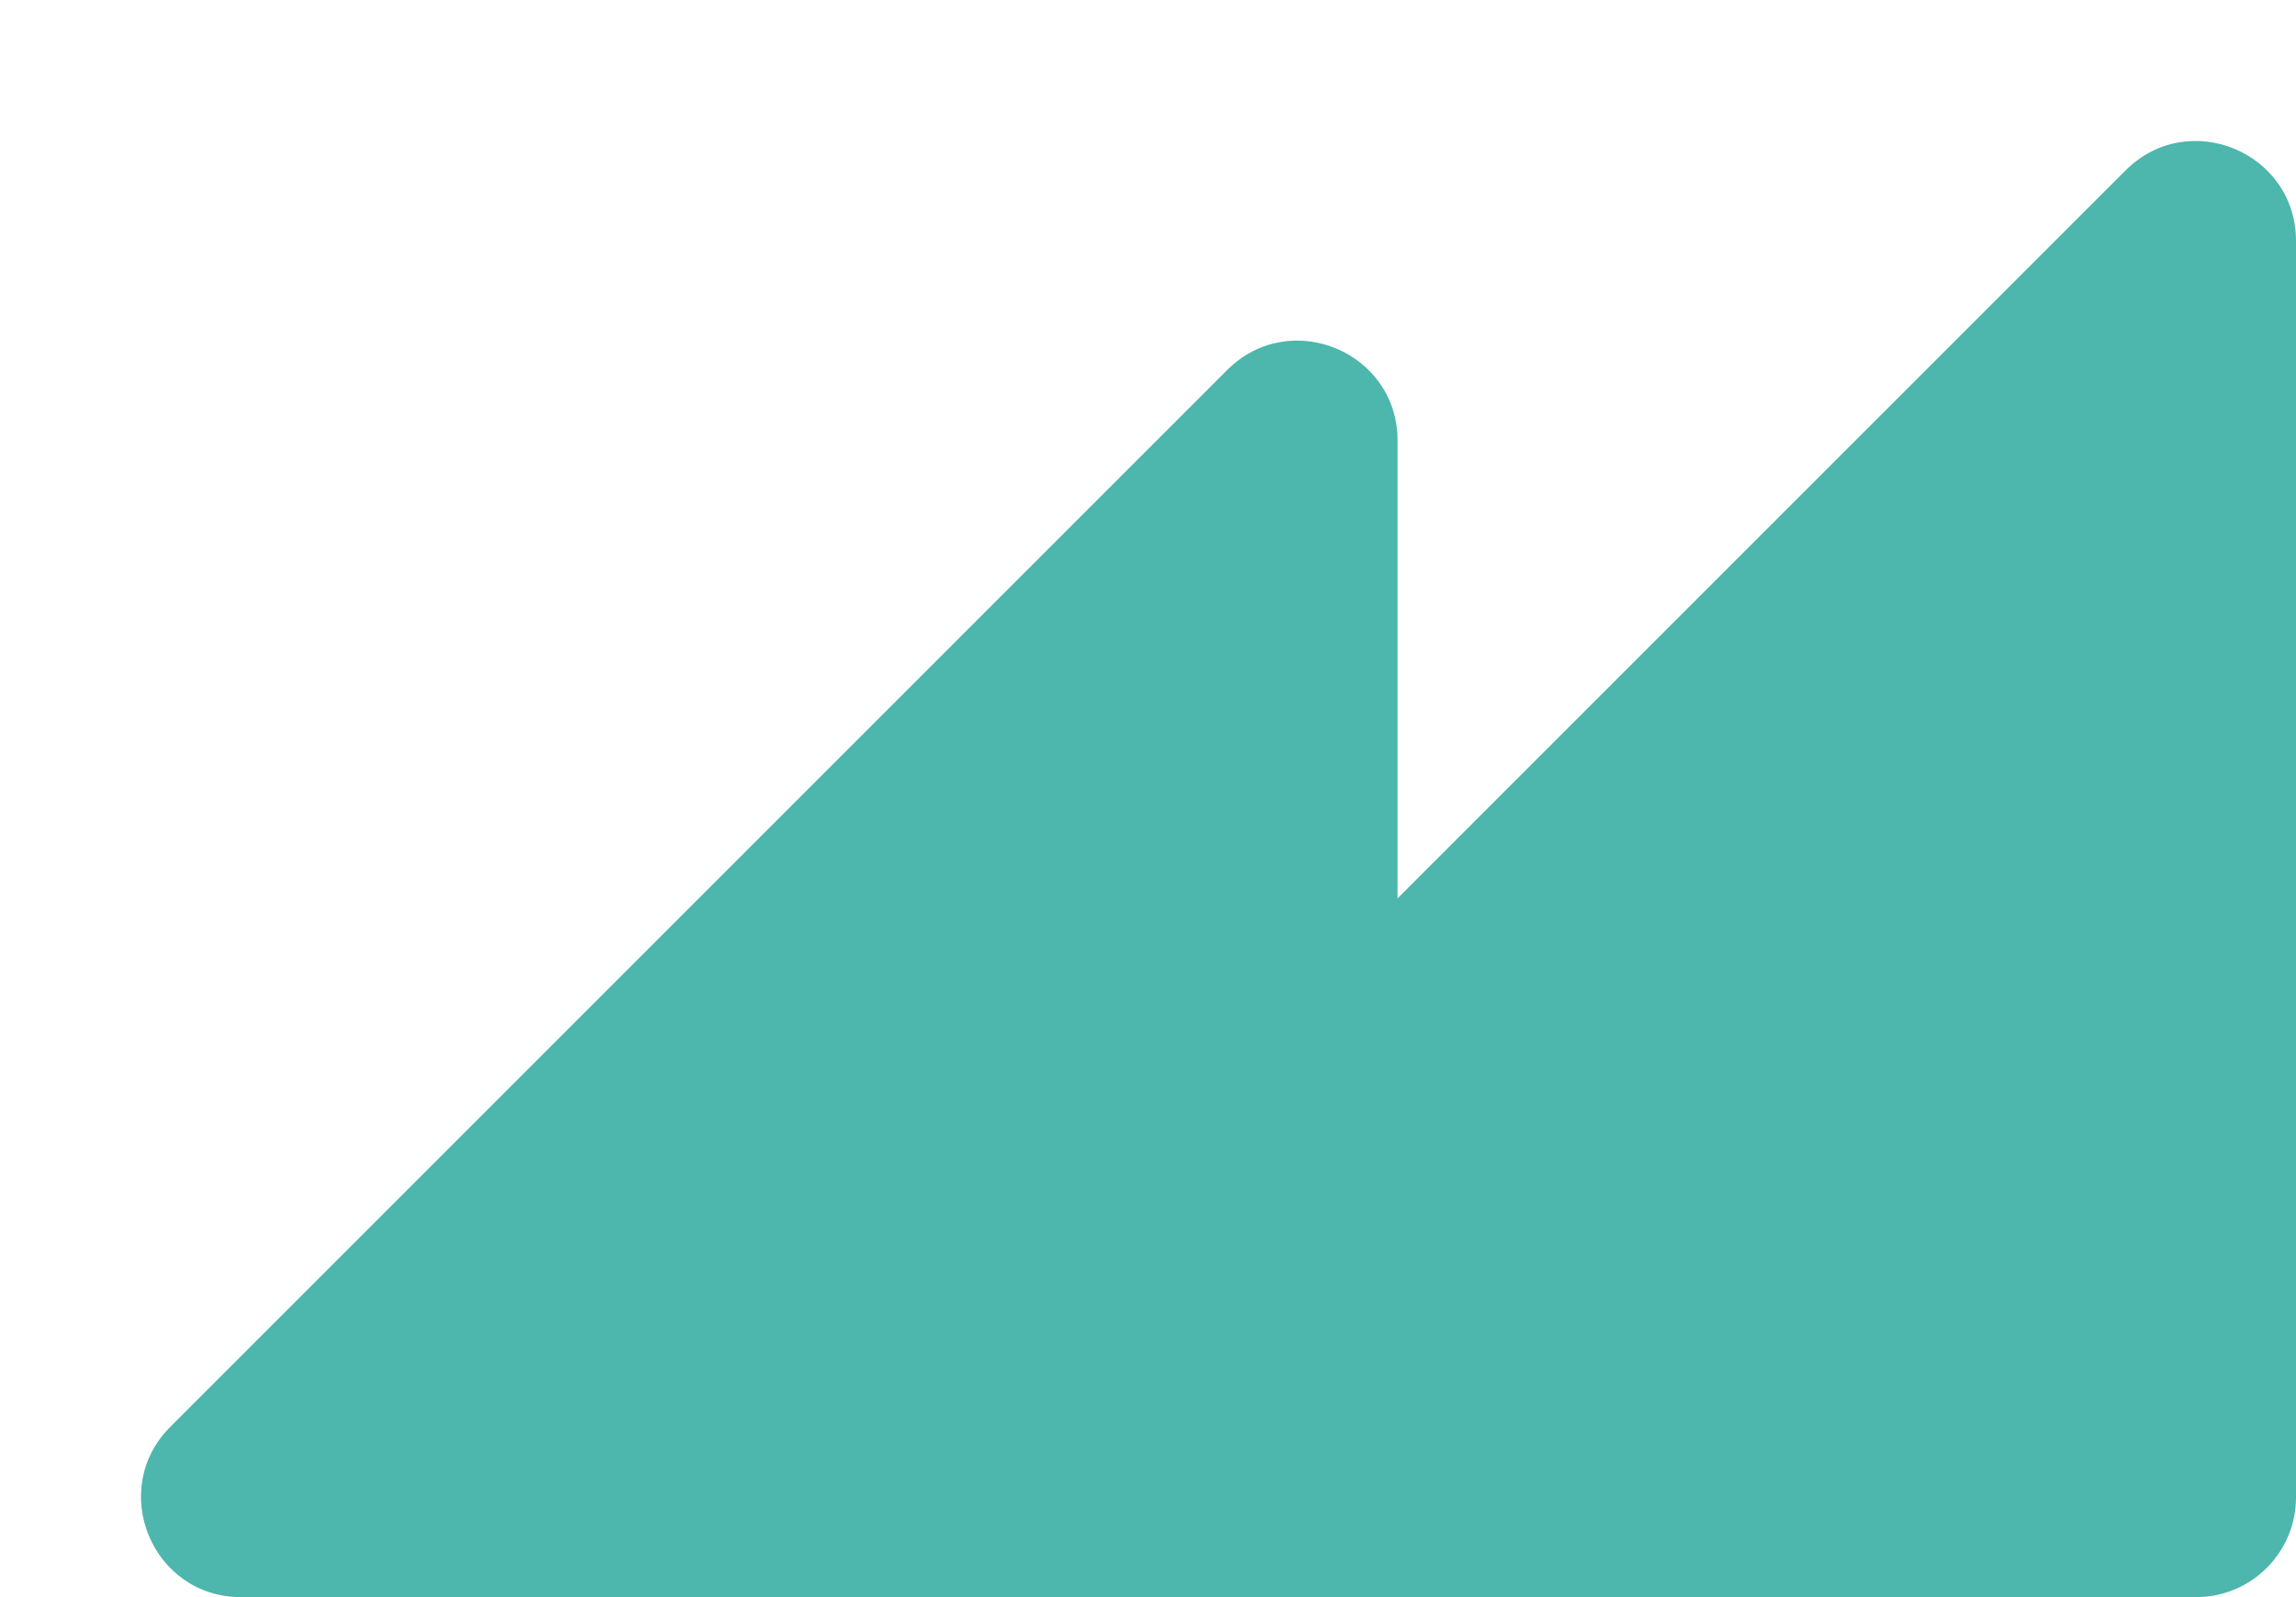
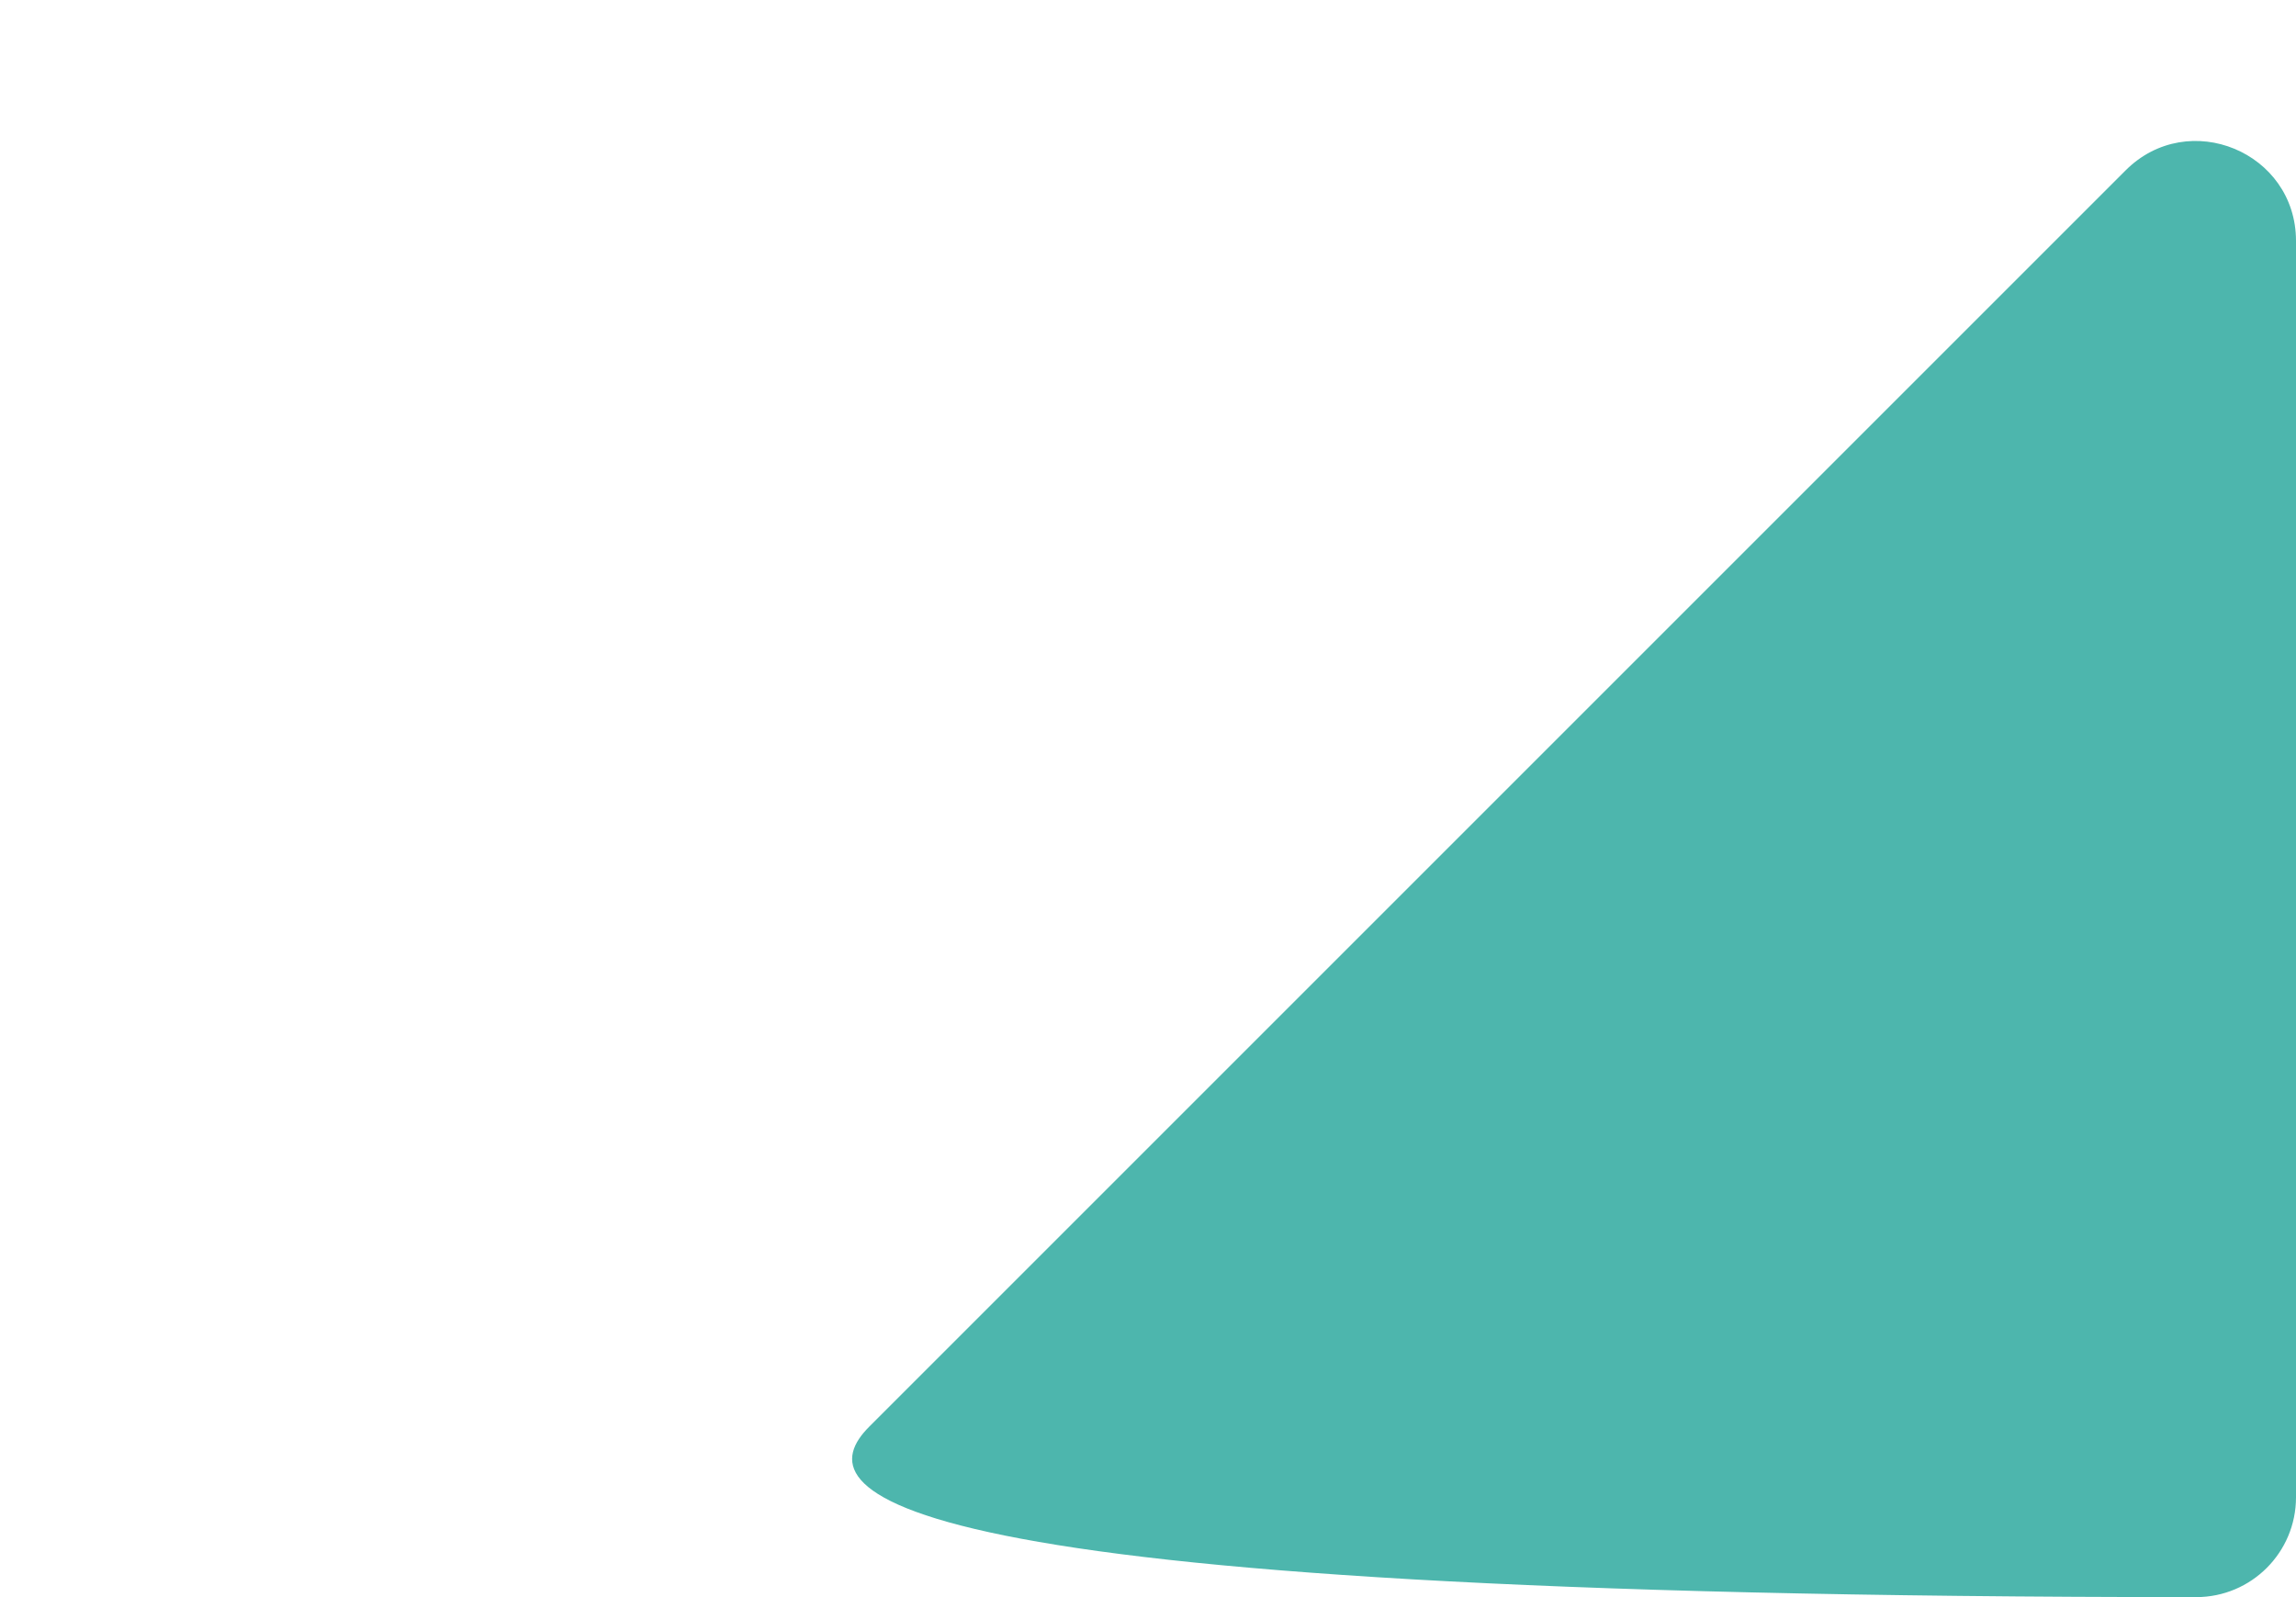
<svg xmlns="http://www.w3.org/2000/svg" width="46" height="32" viewBox="0 0 46 32" fill="none">
-   <path d="M24.586 7.414C25.846 6.154 28 7.047 28 8.828V30C28 31.105 27.105 32 26 32H4.828C3.047 32 2.154 29.846 3.414 28.586L24.586 7.414Z" fill="#4DB6AD" />
-   <path d="M42.586 3.414C43.846 2.154 46 3.047 46 4.828V30C46 31.105 45.105 32 44 32H18.828C17.047 32 16.154 29.846 17.414 28.586L42.586 3.414Z" fill="#4DB6AD" />
+   <path d="M42.586 3.414C43.846 2.154 46 3.047 46 4.828V30C46 31.105 45.105 32 44 32C17.047 32 16.154 29.846 17.414 28.586L42.586 3.414Z" fill="#4DB6AD" />
</svg>